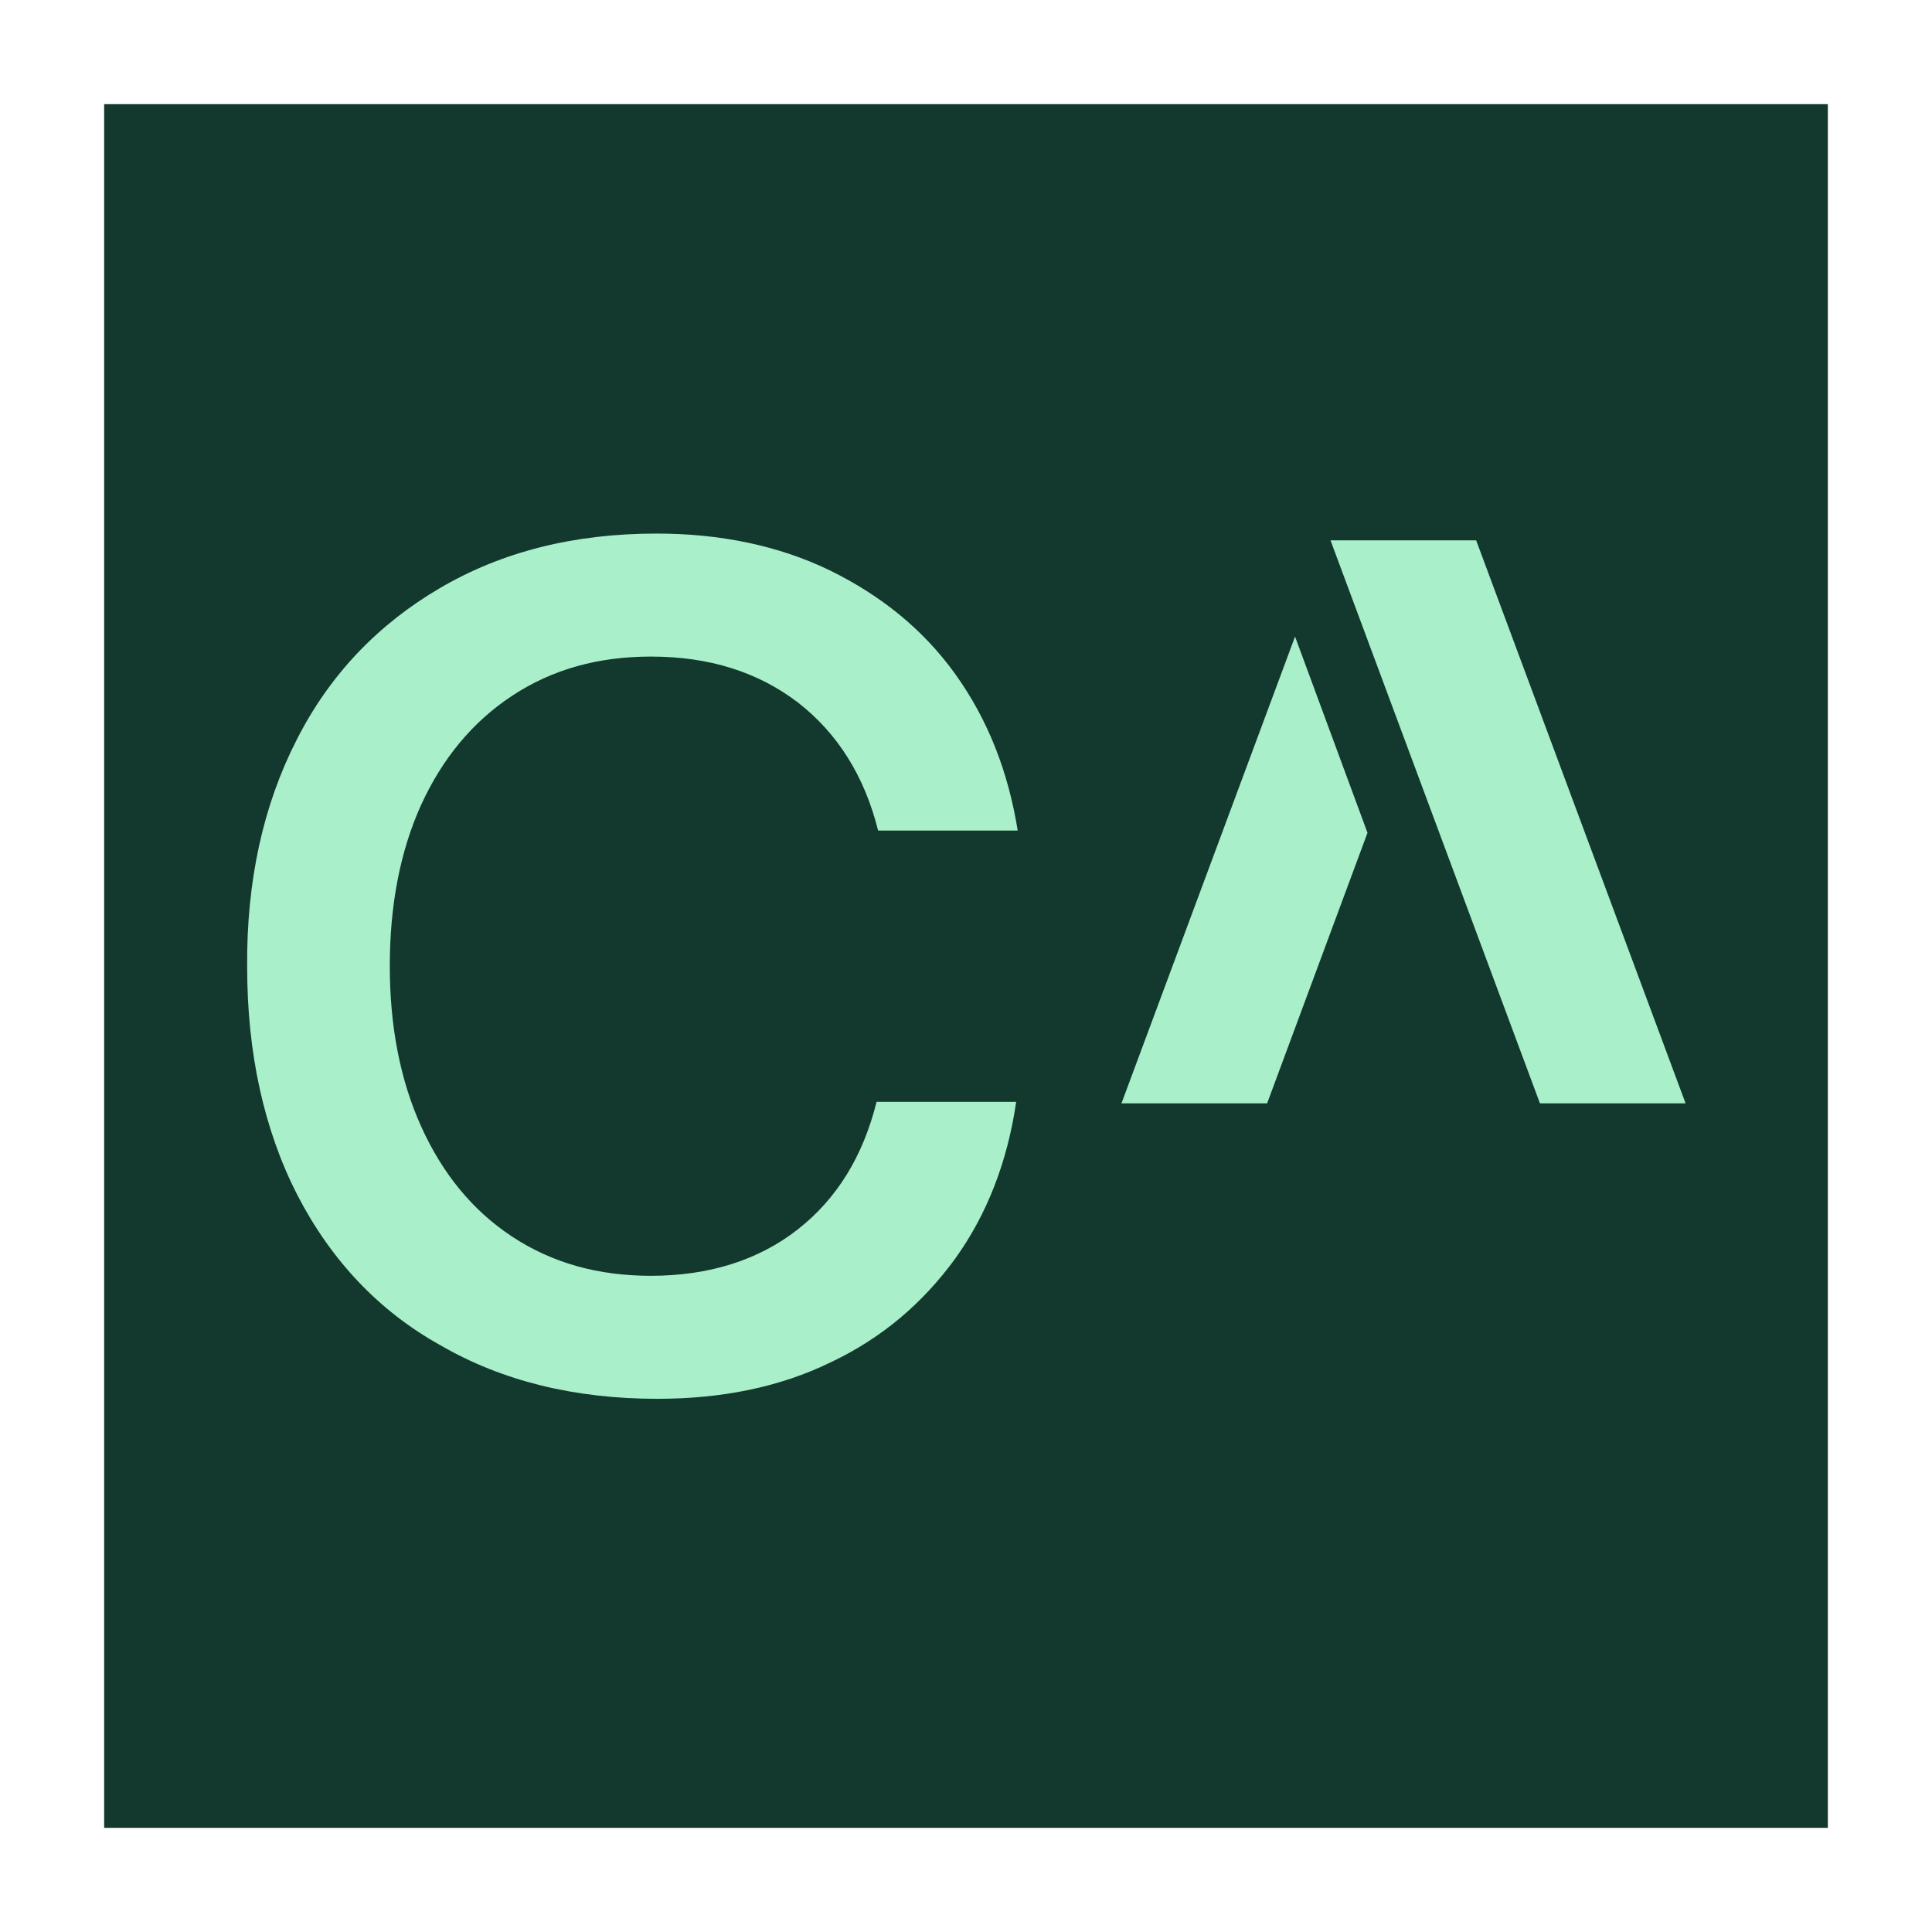
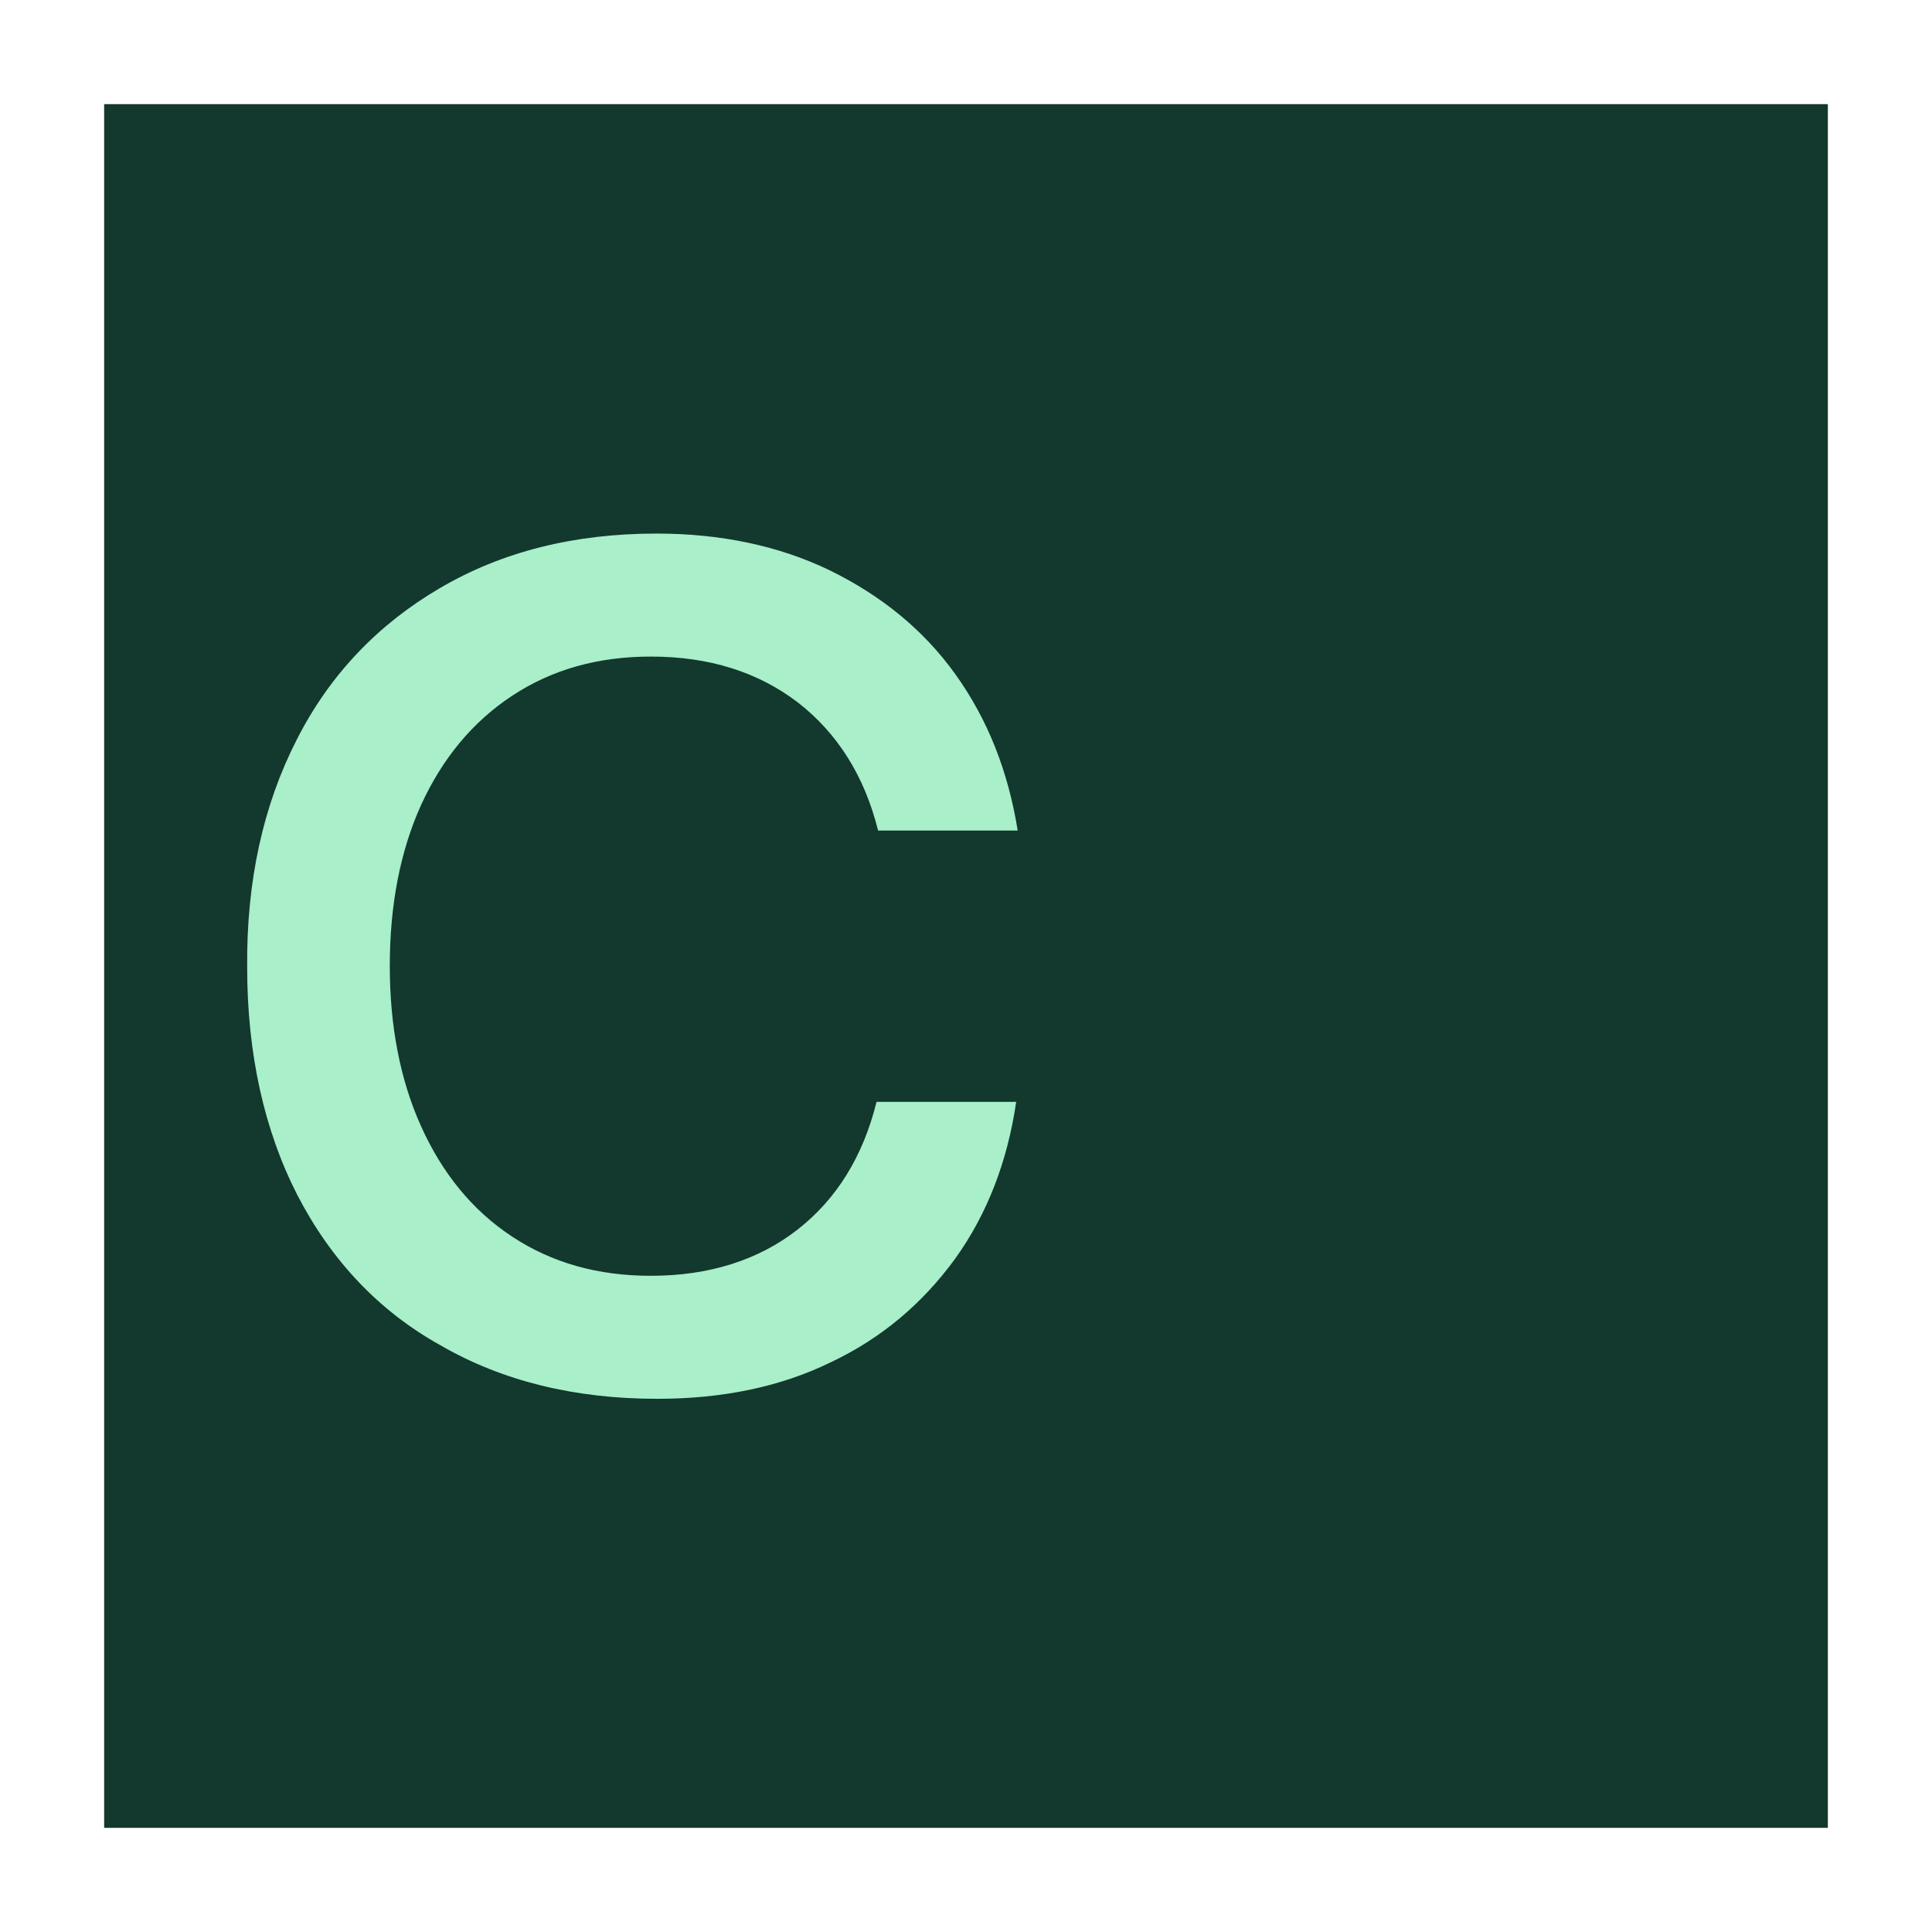
<svg xmlns="http://www.w3.org/2000/svg" version="1.1" id="Layer_1" x="0px" y="0px" viewBox="0 0 512 512" style="enable-background:new 0 0 512 512;" xml:space="preserve">
  <style type="text/css">
	.st0{fill:#6C73F8;}
	.st1{fill-rule:evenodd;clip-rule:evenodd;fill:#13382E;}
	.st2{fill:#A8EFCA;}
</style>
  <rect x="27.6" y="27.6" class="st1" width="456.8" height="456.8" />
  <g>
-     <path class="st2" d="M391.2,143.2h-38.6l55.5,149.2h38.6L391.2,143.2z" />
-     <path class="st2" d="M343.2,168.7l-46,123.7h38.6l26.6-71.7L343.2,168.7z" />
    <path class="st2" d="M78.6,196.1c8.8-17.4,21.7-30.7,37.9-40.2c16.5-9.7,35.6-14.5,57.5-14.5c16.9,0,32.3,3.2,45.8,9.7   c13.5,6.6,24.8,15.6,33.4,27.6c8.6,12,14,25.8,16.5,41.4h-37c-3.6-14.5-10.8-25.8-21.2-33.9c-10.6-8.1-23.5-12.2-39-12.2   c-14,0-26.2,3.4-36.8,10.4c-10.6,7-18.5,16.7-24.1,28.9c-5.6,12.4-8.3,26.7-8.3,42.7c0,15.8,2.7,30.1,8.3,42.5   c5.6,12.4,13.5,22.2,24.1,29.2c10.6,7,22.8,10.4,36.8,10.4c15.3,0,28.4-4.1,38.8-12.2c10.4-8.1,17.4-19.4,21-33.9h37   c-2.3,15.8-7.7,29.8-16.2,41.6c-8.6,11.8-19.4,21-32.9,27.4c-13.5,6.6-28.9,9.7-46,9.7c-21.9,0-41.1-4.7-57.5-14.2   c-16.2-9-28.9-22.4-37.9-39.8c-8.8-17.2-13.3-37.5-13.3-60.4C65.3,233.4,69.8,213.3,78.6,196.1z" />
  </g>
</svg>